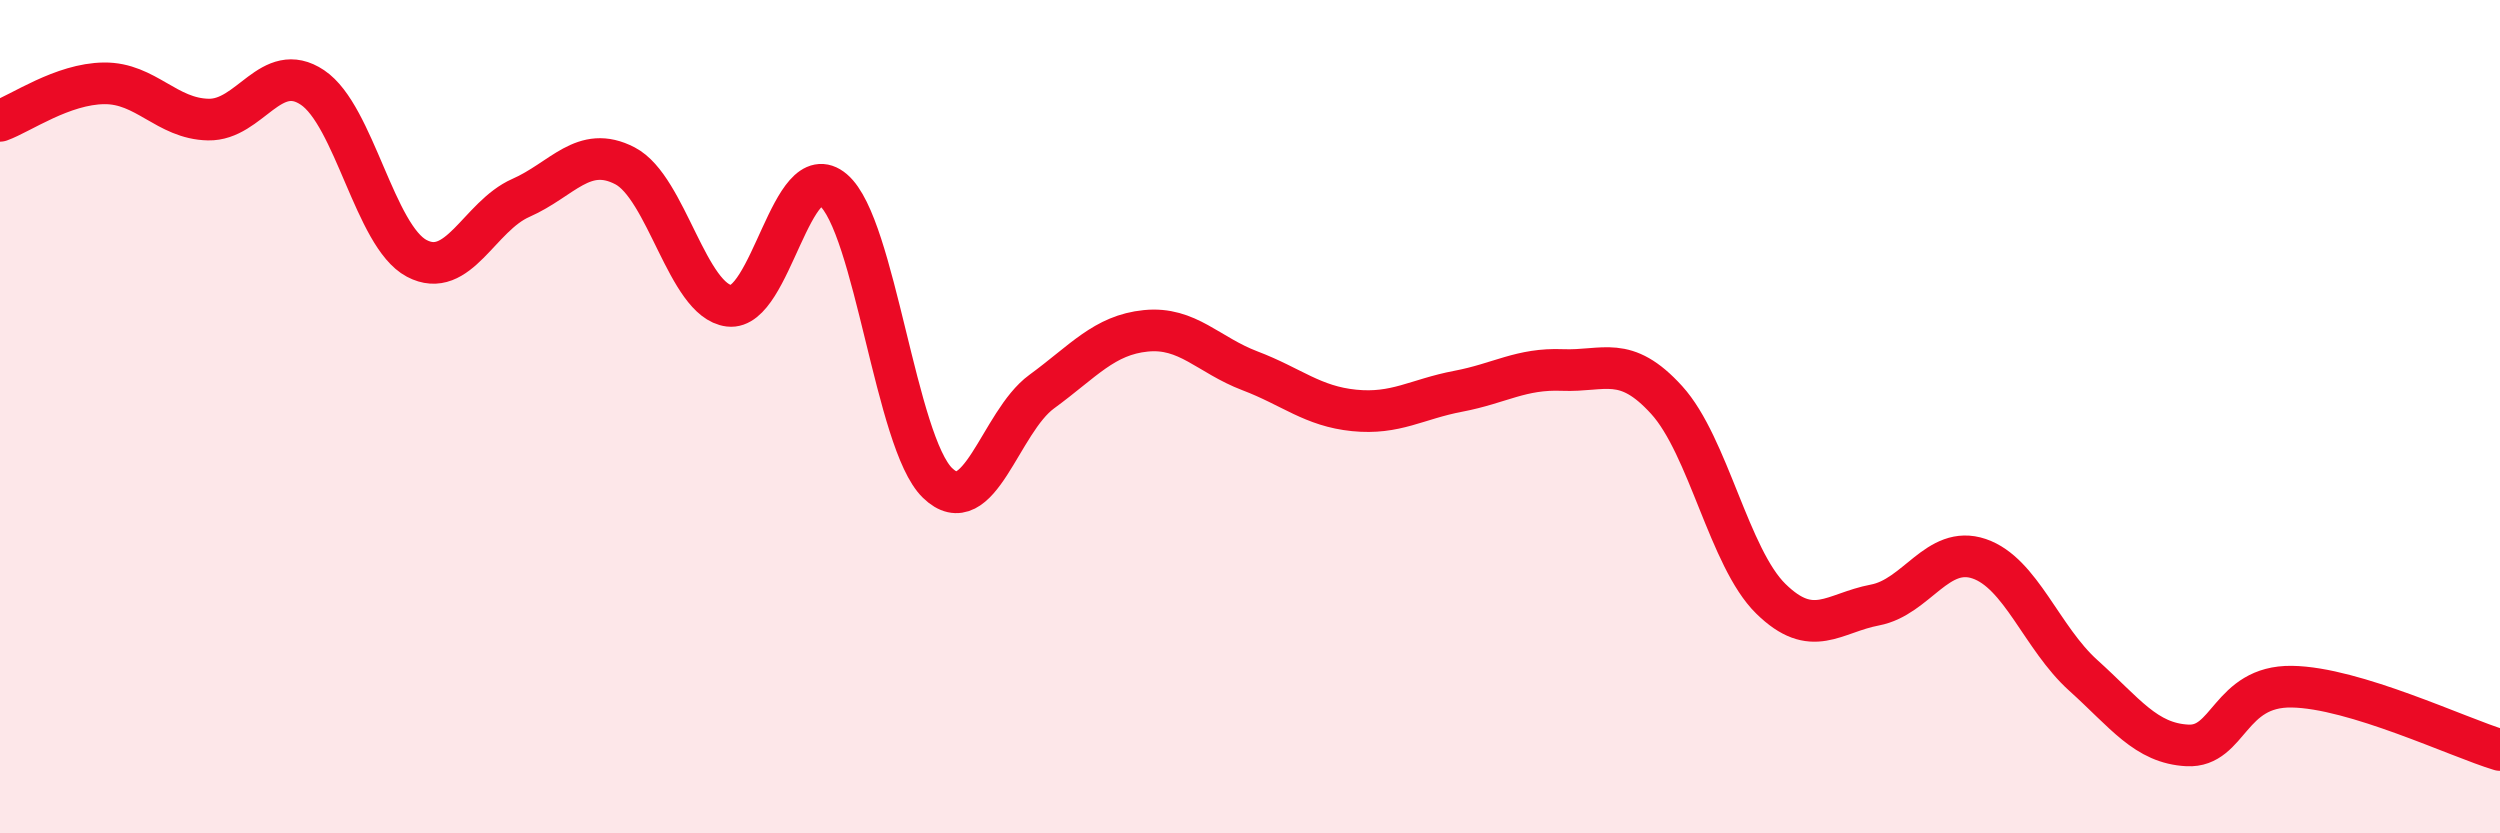
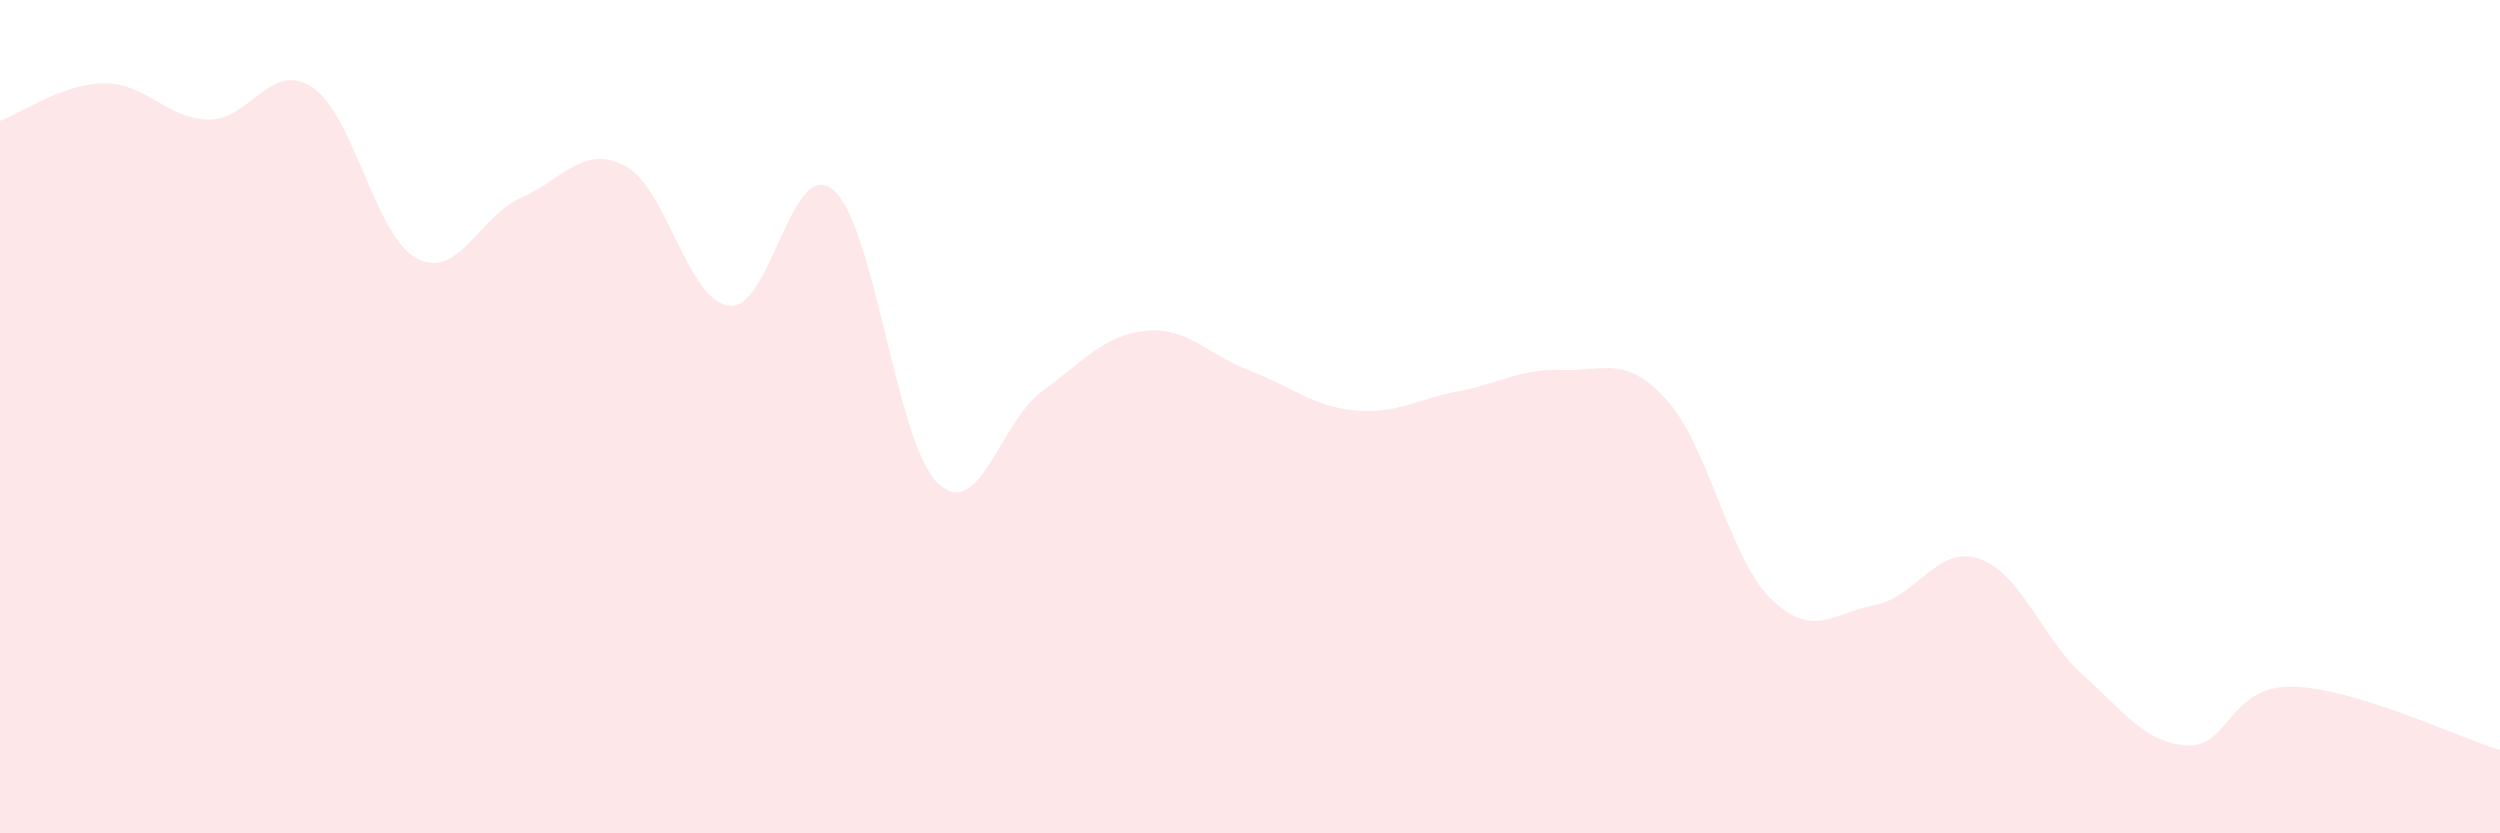
<svg xmlns="http://www.w3.org/2000/svg" width="60" height="20" viewBox="0 0 60 20">
  <path d="M 0,2.9 C 0.5,2.72 1.5,2.01 2.5,2 C 3.5,1.99 4,2.85 5,2.87 C 6,2.89 6.5,1.43 7.5,2.1 C 8.5,2.77 9,5.67 10,6.2 C 11,6.73 11.5,5.19 12.5,4.75 C 13.5,4.31 14,3.46 15,3.98 C 16,4.5 16.5,7.22 17.5,7.34 C 18.5,7.46 19,3.71 20,4.56 C 21,5.41 21.5,10.62 22.5,11.59 C 23.5,12.56 24,10.13 25,9.4 C 26,8.67 26.5,8.04 27.5,7.94 C 28.5,7.84 29,8.52 30,8.9 C 31,9.28 31.5,9.75 32.5,9.85 C 33.5,9.95 34,9.58 35,9.39 C 36,9.2 36.5,8.84 37.5,8.88 C 38.5,8.92 39,8.5 40,9.6 C 41,10.7 41.5,13.39 42.5,14.37 C 43.5,15.35 44,14.71 45,14.52 C 46,14.33 46.5,13.07 47.5,13.41 C 48.5,13.75 49,15.31 50,16.21 C 51,17.11 51.5,17.84 52.5,17.89 C 53.5,17.94 53.5,16.46 55,16.48 C 56.5,16.5 59,17.7 60,18L60 20L0 20Z" fill="#EB0A25" opacity="0.1" stroke-linecap="round" stroke-linejoin="round" />
-   <path d="M 0,2.9 C 0.5,2.72 1.5,2.01 2.5,2 C 3.5,1.99 4,2.85 5,2.87 C 6,2.89 6.5,1.43 7.5,2.1 C 8.5,2.77 9,5.67 10,6.2 C 11,6.73 11.5,5.19 12.5,4.75 C 13.5,4.31 14,3.46 15,3.98 C 16,4.5 16.5,7.22 17.5,7.34 C 18.5,7.46 19,3.71 20,4.56 C 21,5.41 21.5,10.62 22.5,11.59 C 23.5,12.56 24,10.13 25,9.4 C 26,8.67 26.5,8.04 27.5,7.94 C 28.5,7.84 29,8.52 30,8.9 C 31,9.28 31.5,9.75 32.5,9.85 C 33.5,9.95 34,9.58 35,9.39 C 36,9.2 36.5,8.84 37.5,8.88 C 38.5,8.92 39,8.5 40,9.6 C 41,10.7 41.5,13.39 42.5,14.37 C 43.5,15.35 44,14.71 45,14.52 C 46,14.33 46.5,13.07 47.5,13.41 C 48.5,13.75 49,15.31 50,16.21 C 51,17.11 51.5,17.84 52.5,17.89 C 53.5,17.94 53.5,16.46 55,16.48 C 56.5,16.5 59,17.7 60,18" stroke="#EB0A25" stroke-width="1" fill="none" stroke-linecap="round" stroke-linejoin="round" />
</svg>